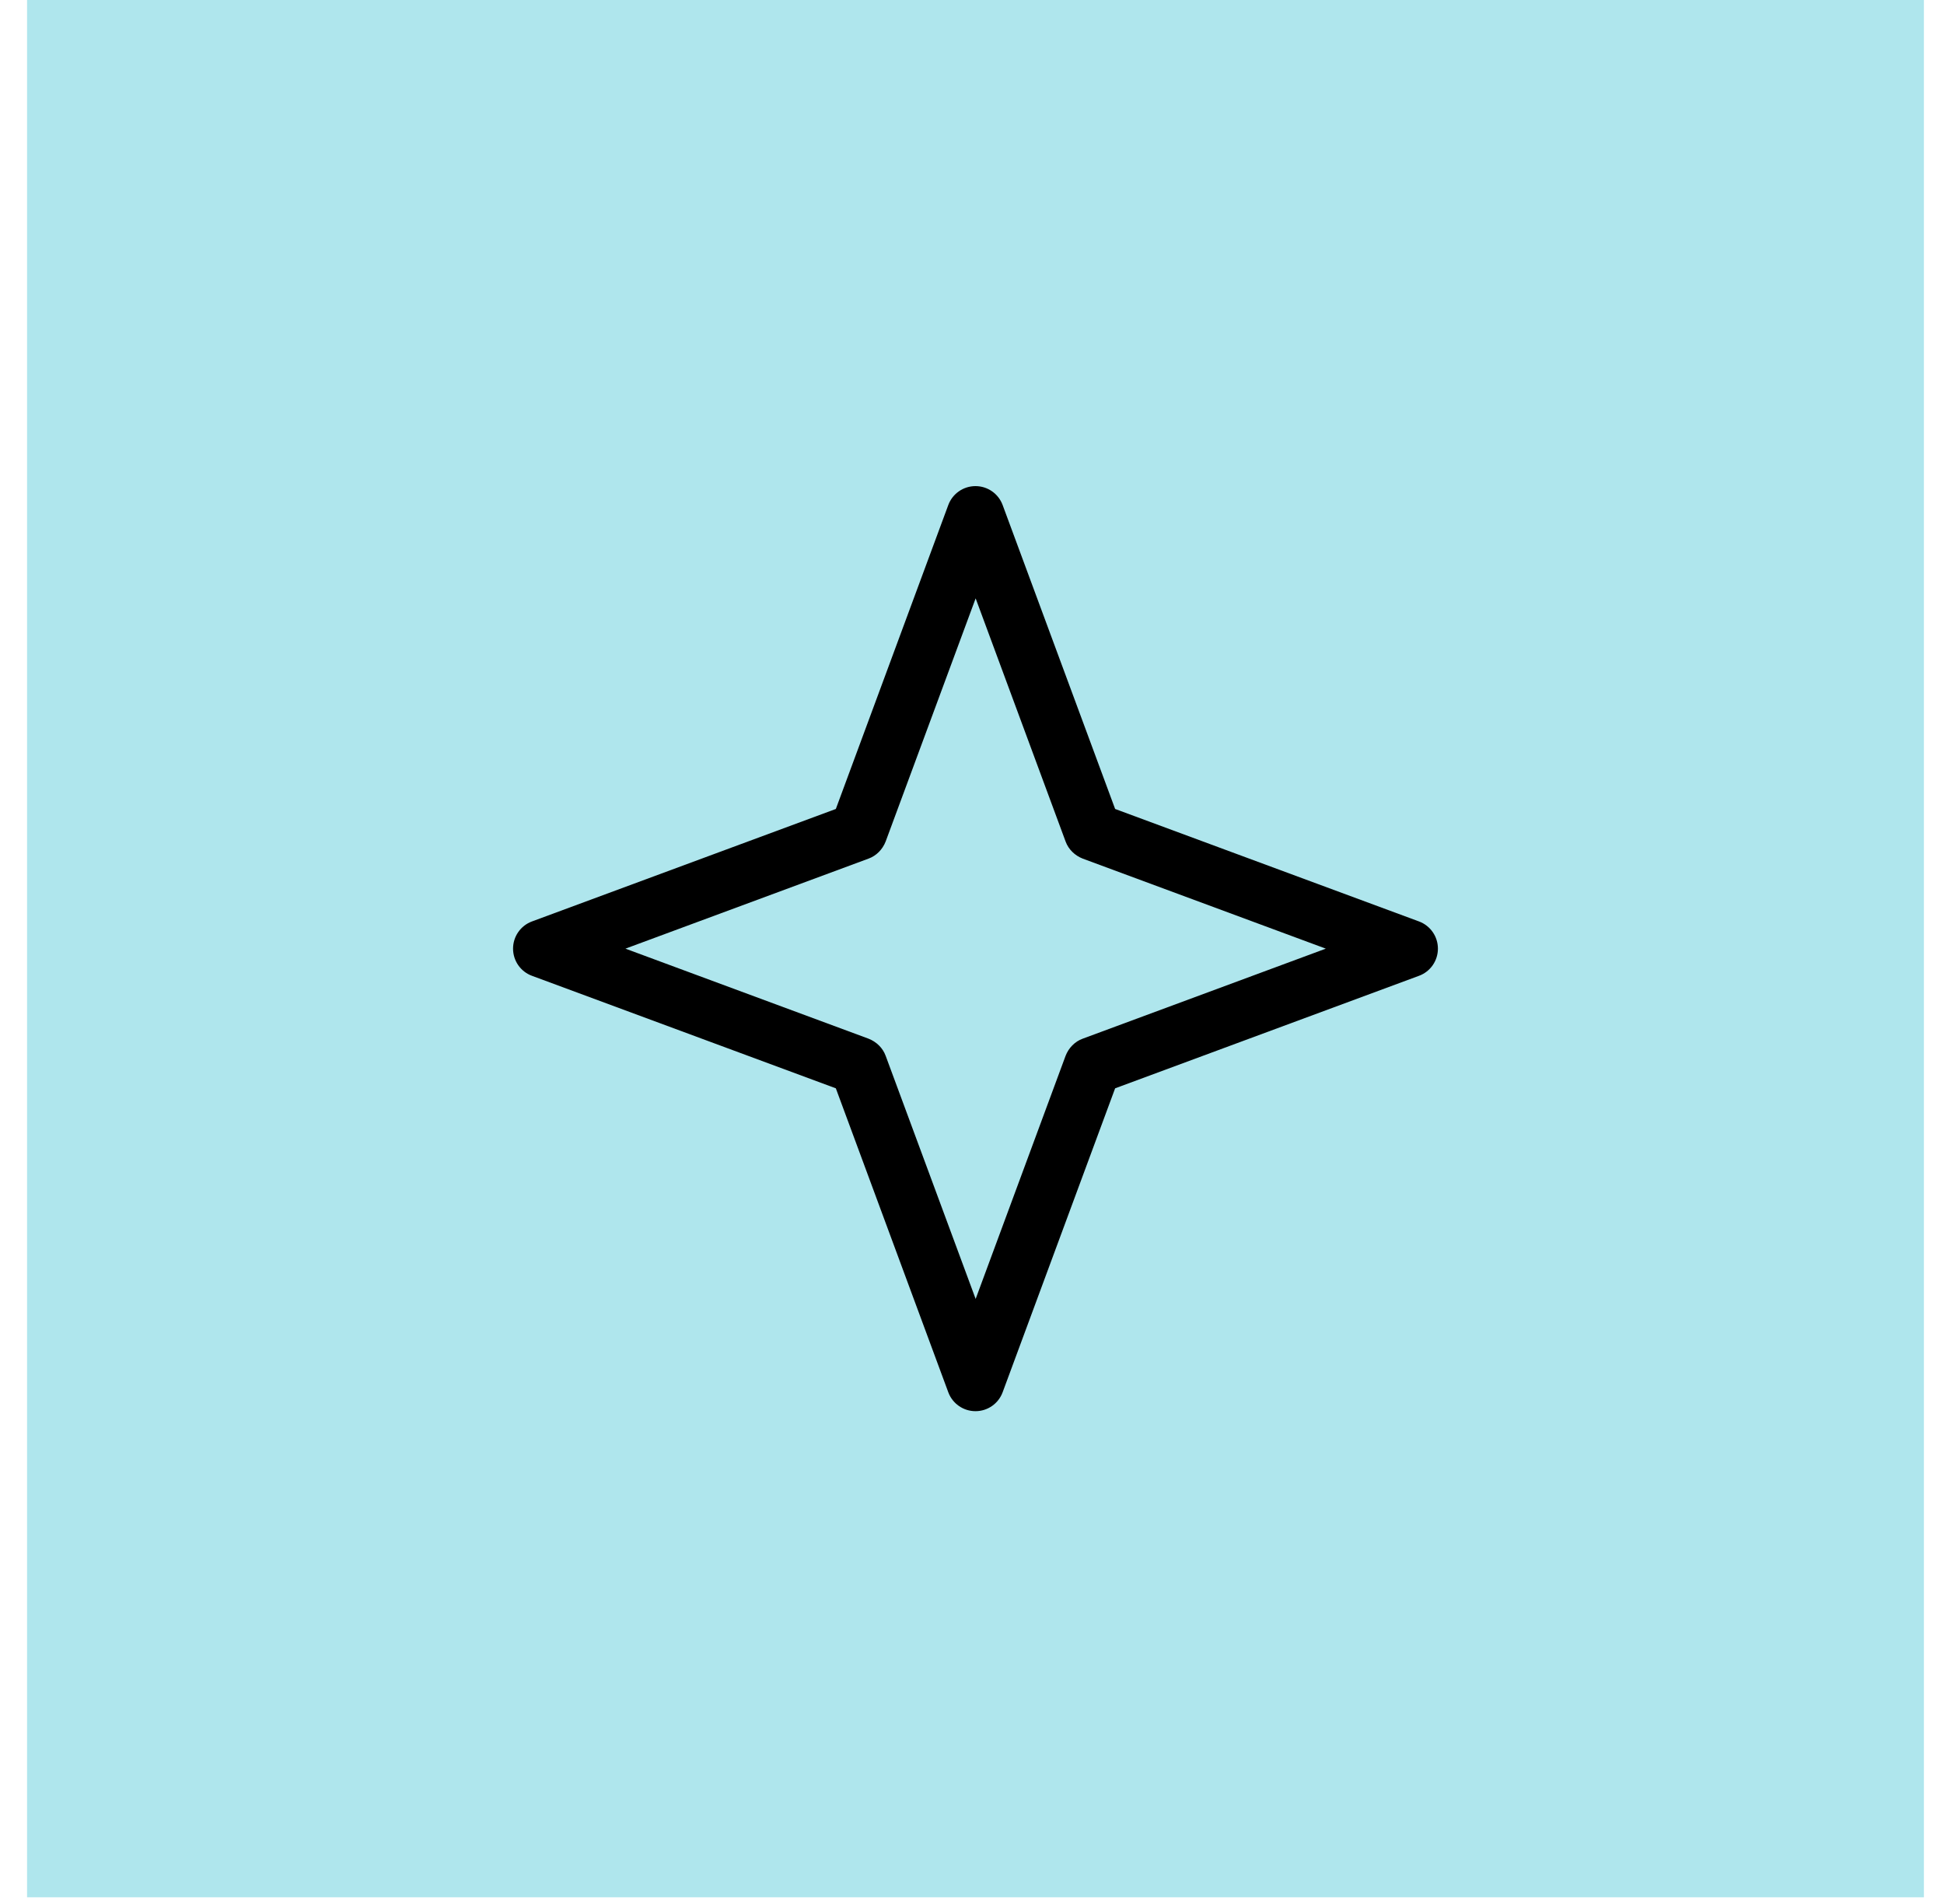
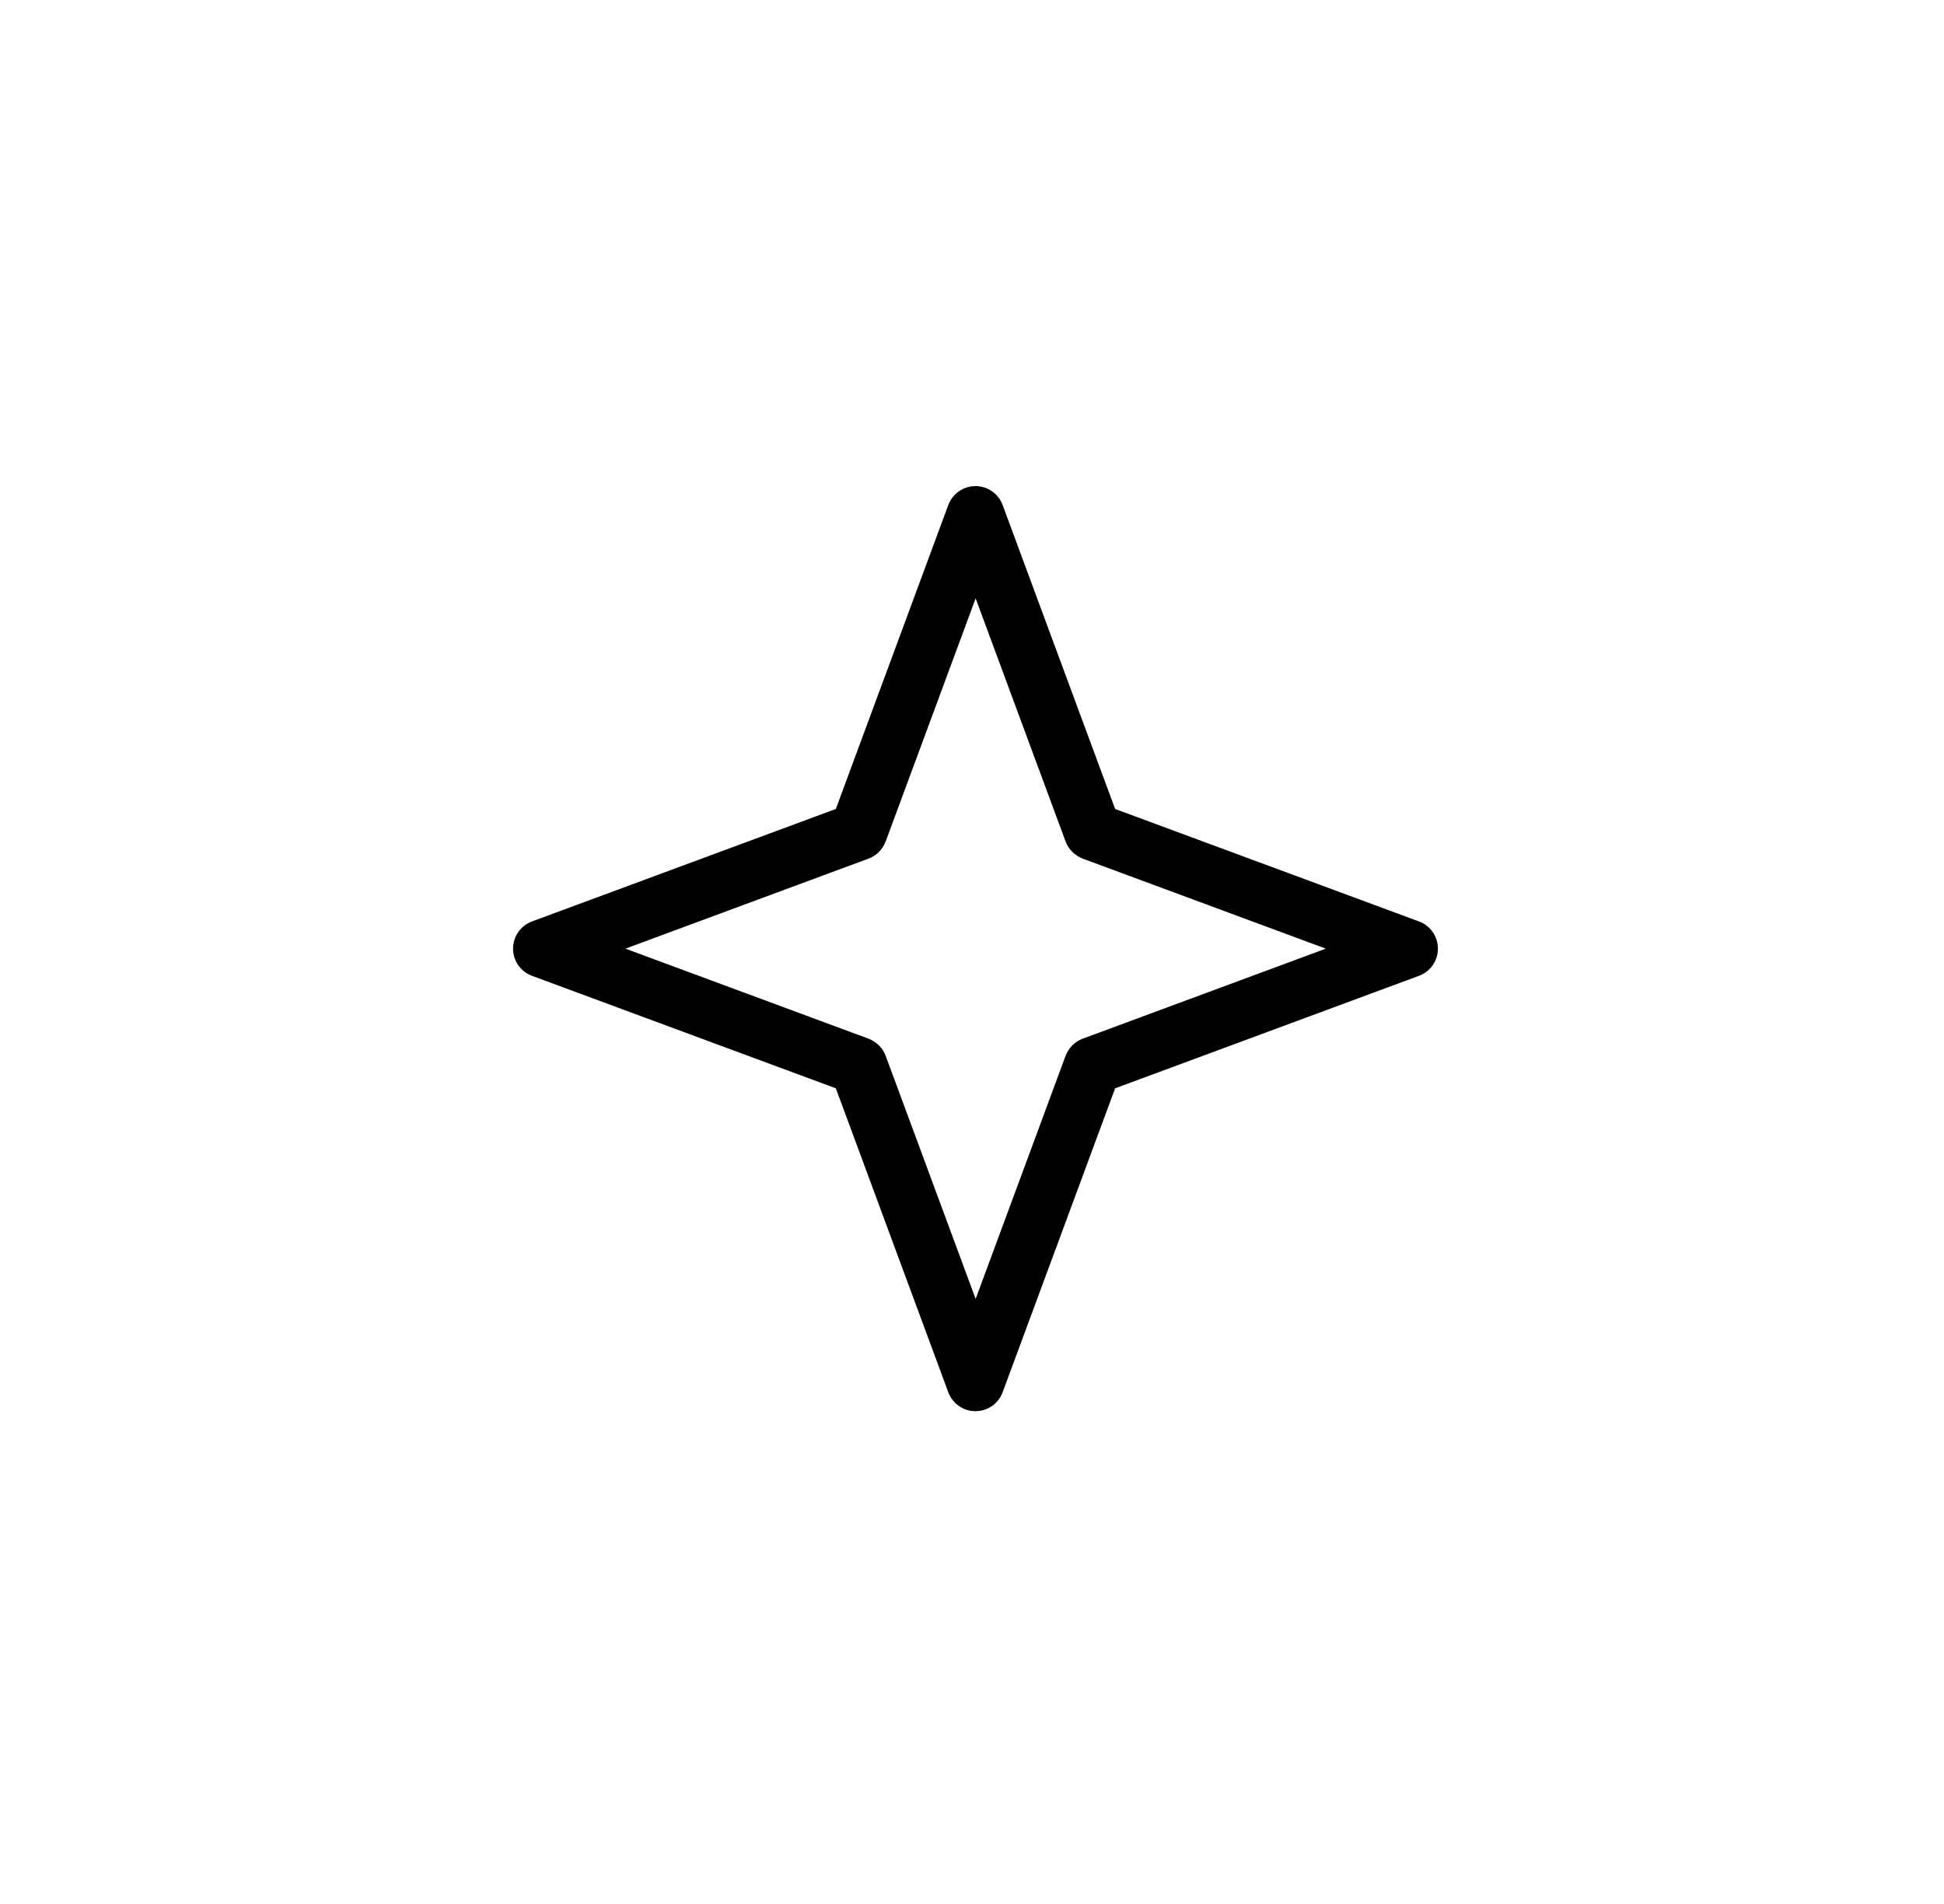
<svg xmlns="http://www.w3.org/2000/svg" width="48" height="47" viewBox="0 0 48 47" fill="none">
-   <rect width="46.836" height="46.836" transform="translate(0.668)" fill="#AFE6ED" />
  <path d="M35.038 22.747L27.534 19.97L24.756 12.466C24.652 12.186 24.385 12 24.086 12C23.787 12 23.519 12.186 23.415 12.466L20.638 19.97L13.134 22.747C12.854 22.851 12.668 23.119 12.668 23.418C12.668 23.717 12.854 23.985 13.134 24.088L20.638 26.866L23.415 34.37C23.519 34.65 23.787 34.836 24.086 34.836C24.385 34.836 24.652 34.65 24.756 34.37L27.534 26.866L35.038 24.088C35.318 23.985 35.504 23.717 35.504 23.418C35.504 23.119 35.318 22.851 35.038 22.747ZM26.735 25.64C26.54 25.71 26.387 25.868 26.311 26.063L24.09 32.065L21.868 26.063C21.797 25.868 21.639 25.716 21.444 25.64L15.443 23.418L21.444 21.196C21.639 21.126 21.792 20.968 21.868 20.773L24.09 14.771L26.311 20.773C26.382 20.968 26.54 21.12 26.735 21.196L32.736 23.418L26.735 25.64Z" fill="black" />
</svg>